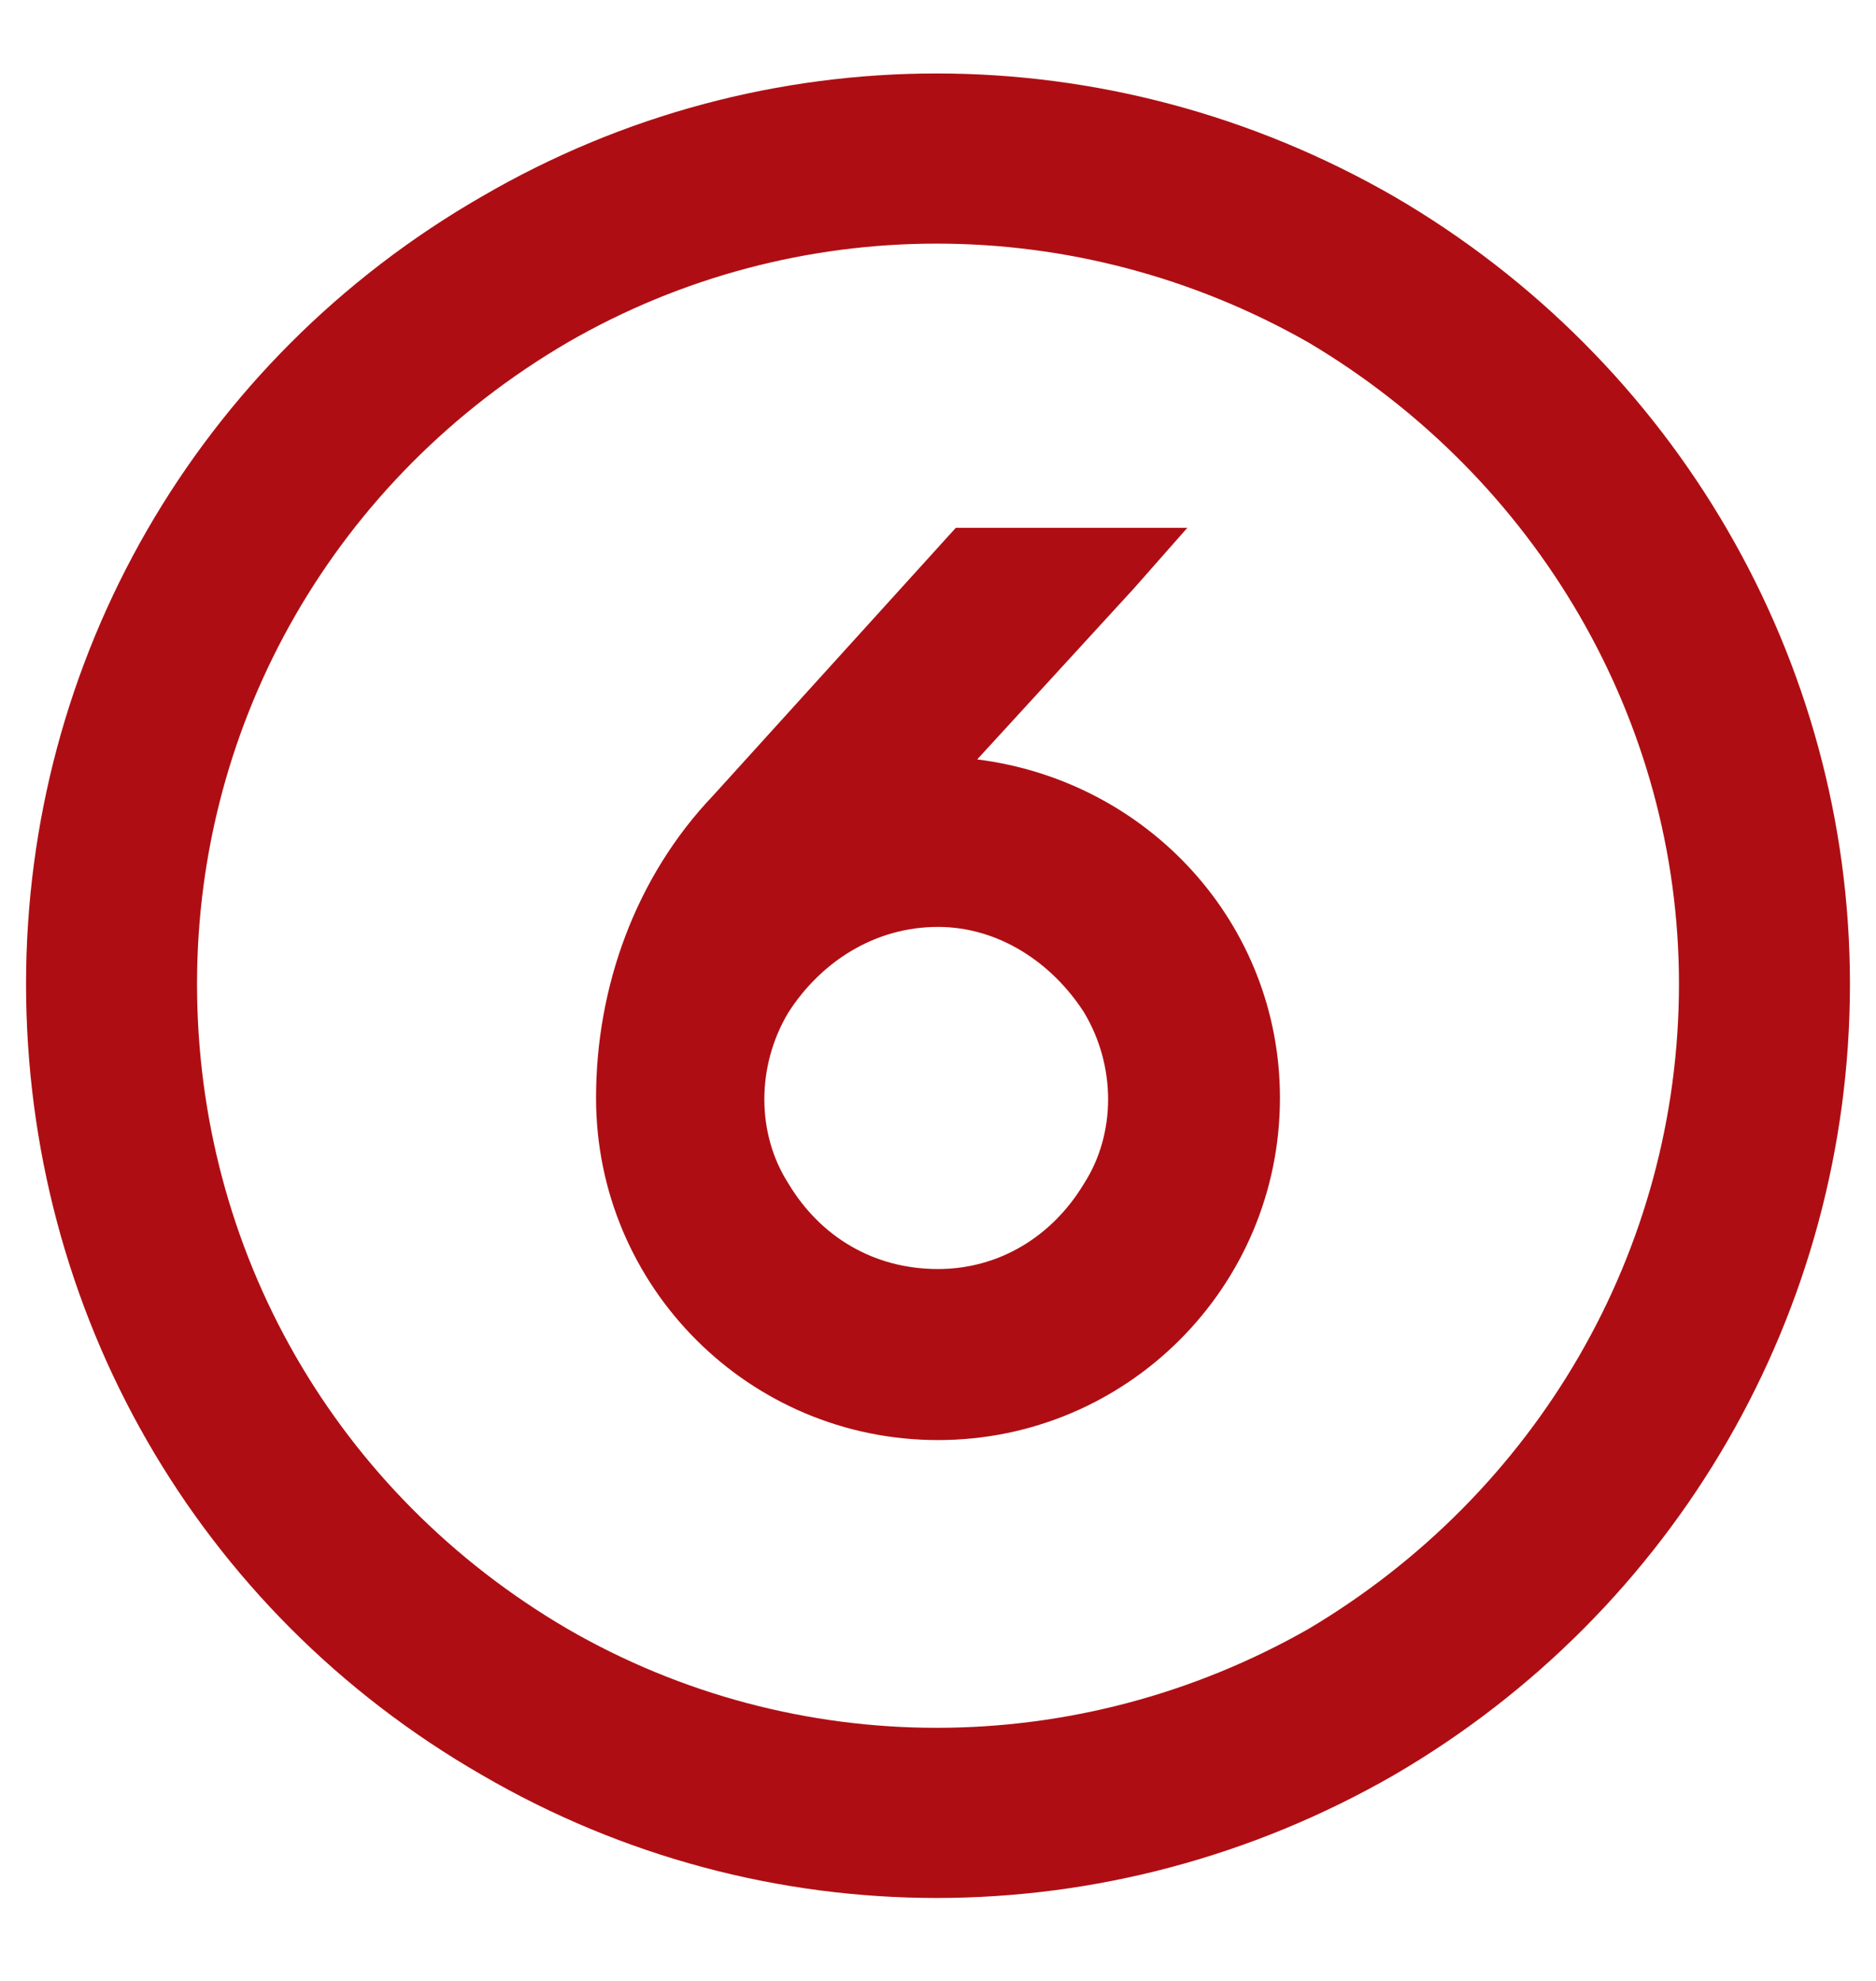
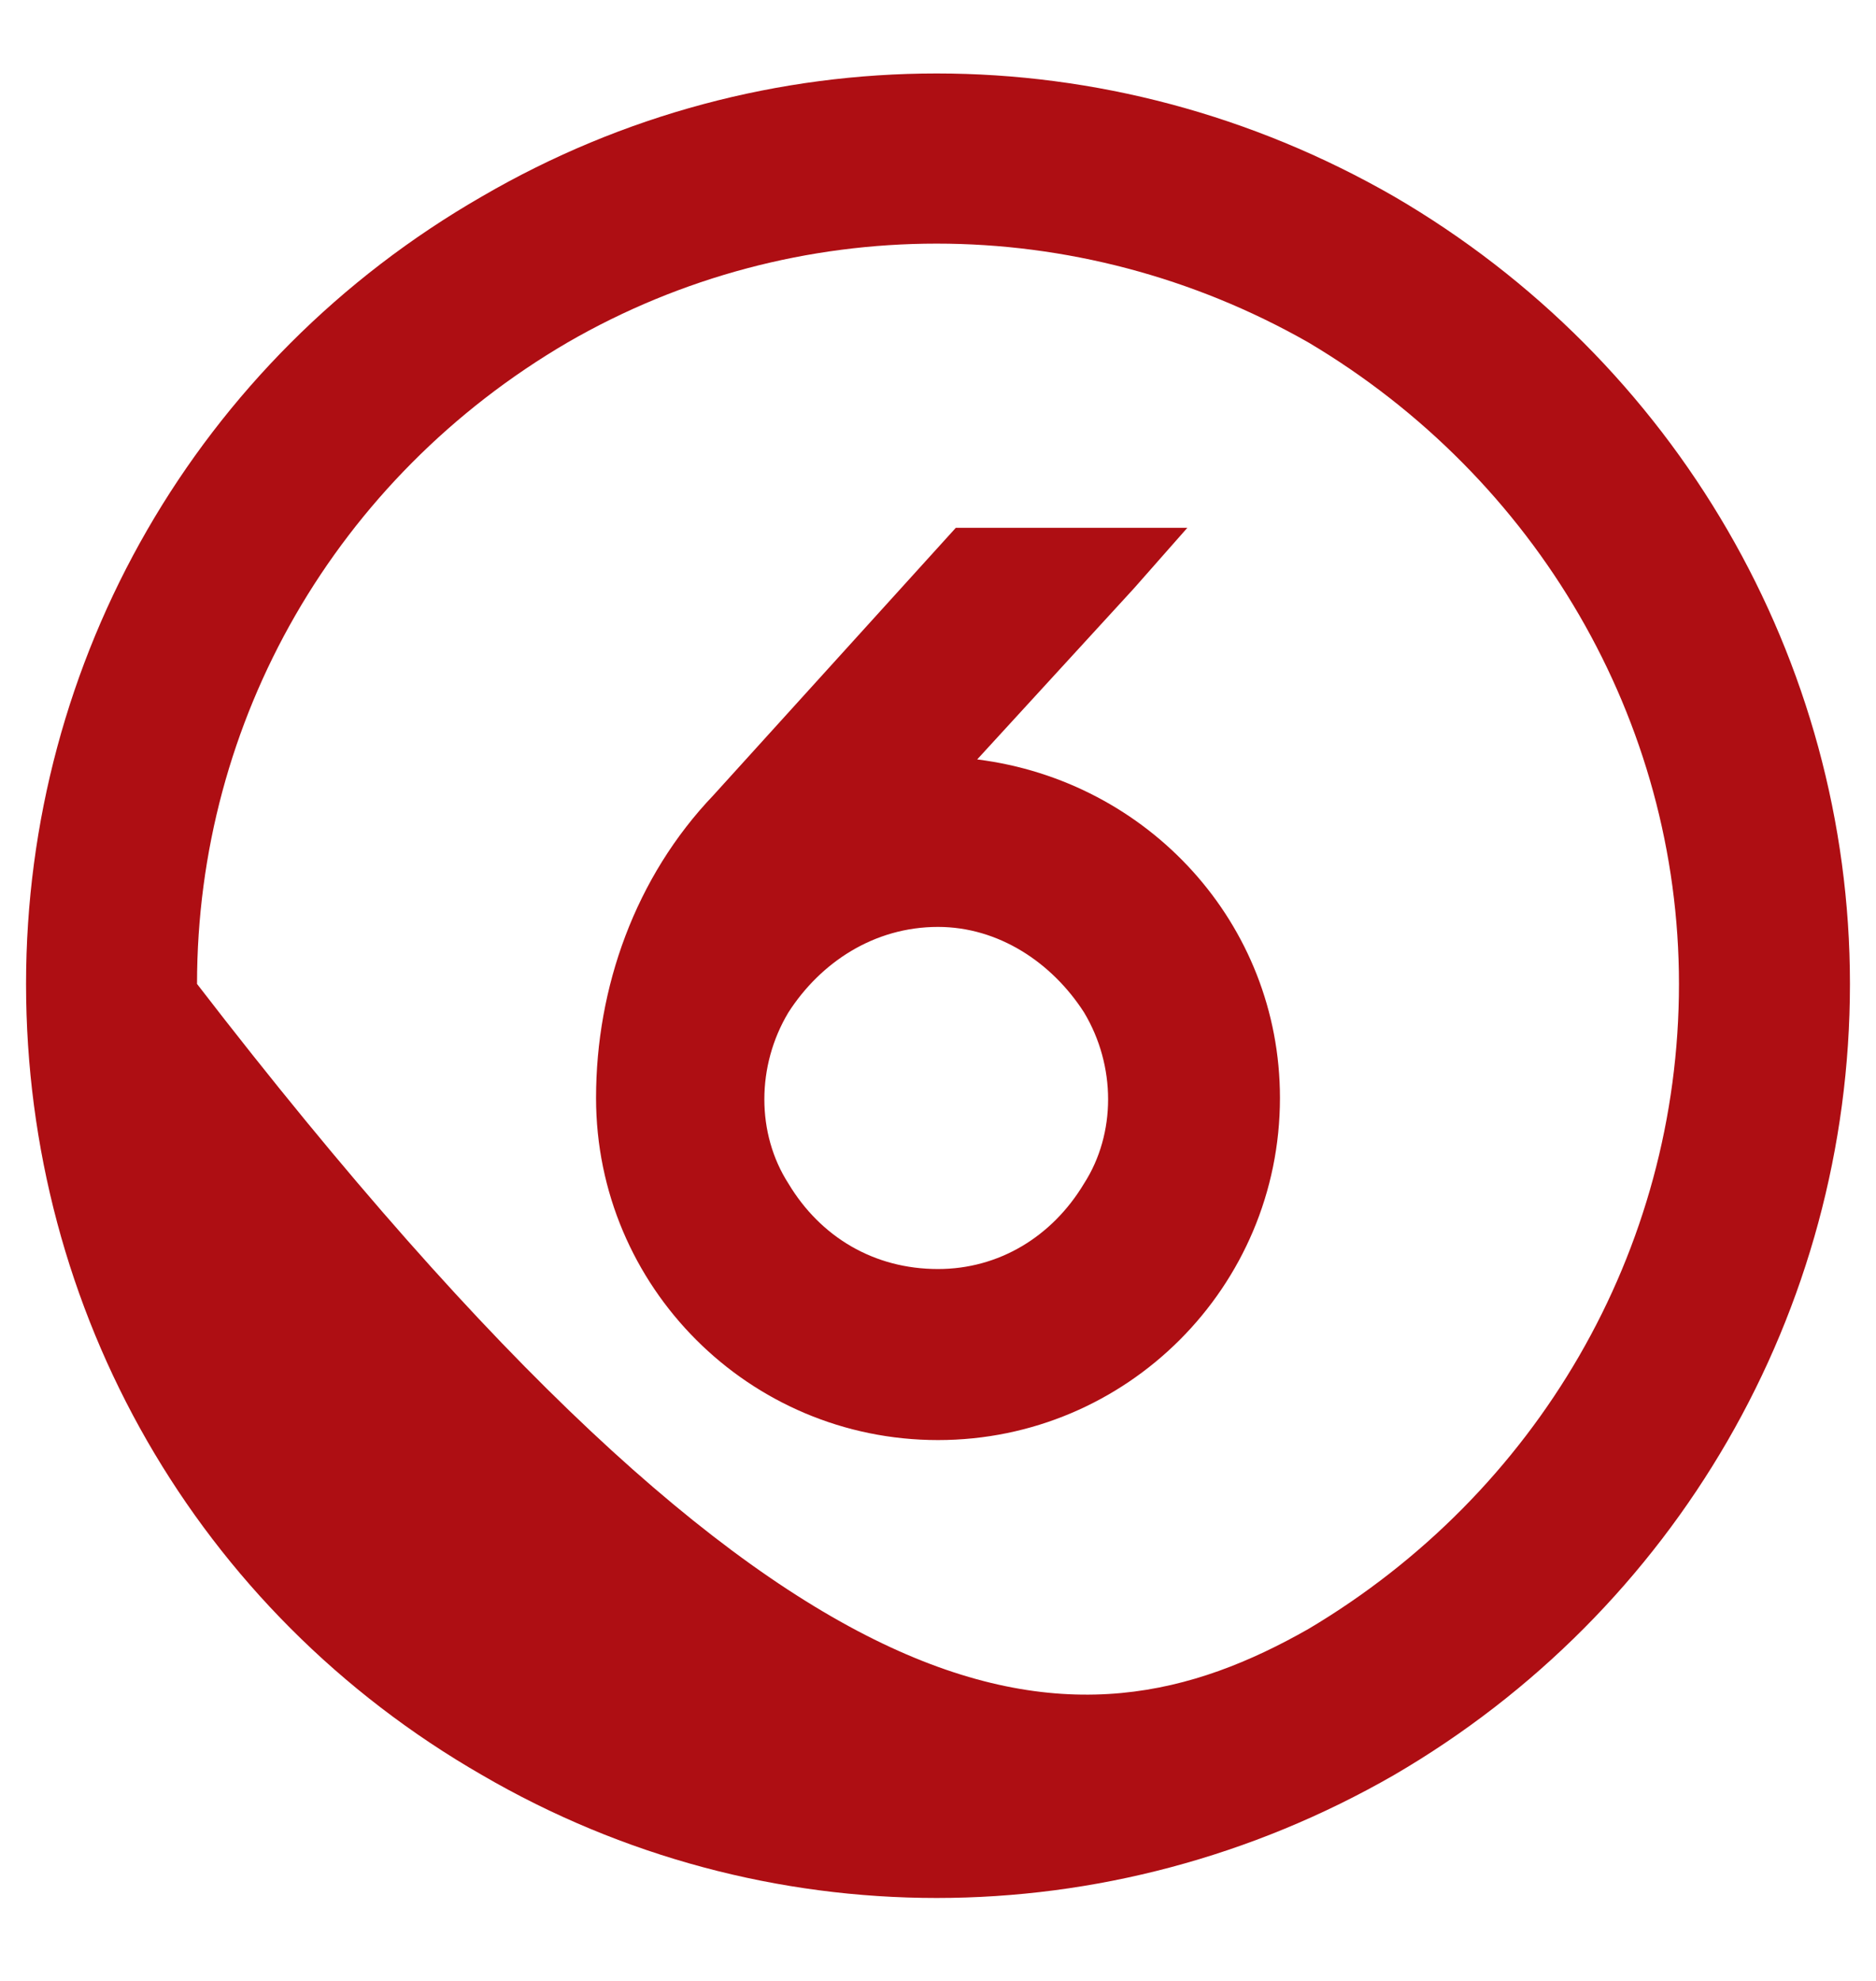
<svg xmlns="http://www.w3.org/2000/svg" width="36" height="38" viewBox="0 0 36 38" fill="none">
-   <path d="M32.219 18.875C32.219 13.816 29.484 9.168 25.109 6.57C20.666 4.041 15.266 4.041 10.891 6.57C6.447 9.168 3.781 13.816 3.781 18.875C3.781 24.002 6.447 28.65 10.891 31.248C15.266 33.777 20.666 33.777 25.109 31.248C29.484 28.65 32.219 24.002 32.219 18.875ZM0.5 18.875C0.5 12.654 3.781 6.912 9.25 3.768C14.65 0.623 21.281 0.623 26.75 3.768C32.15 6.912 35.5 12.654 35.5 18.875C35.5 25.164 32.15 30.906 26.75 34.051C21.281 37.195 14.65 37.195 9.25 34.051C3.781 30.906 0.5 25.164 0.5 18.875ZM18 24.344C19.162 24.344 20.188 23.729 20.803 22.703C21.418 21.746 21.418 20.447 20.803 19.422C20.188 18.465 19.162 17.781 18 17.781C16.77 17.781 15.744 18.465 15.129 19.422C14.514 20.447 14.514 21.746 15.129 22.703C15.744 23.729 16.77 24.344 18 24.344ZM11.438 21.062C11.438 18.943 12.19 16.824 13.693 15.252L18.342 10.125H22.785L21.76 11.287L18.752 14.568C22.033 14.979 24.562 17.713 24.562 21.062C24.562 24.686 21.623 27.625 18 27.625C14.377 27.625 11.438 24.686 11.438 21.062Z" fill="#AE0E13" />
+   <path d="M32.219 18.875C32.219 13.816 29.484 9.168 25.109 6.57C20.666 4.041 15.266 4.041 10.891 6.57C6.447 9.168 3.781 13.816 3.781 18.875C15.266 33.777 20.666 33.777 25.109 31.248C29.484 28.65 32.219 24.002 32.219 18.875ZM0.5 18.875C0.5 12.654 3.781 6.912 9.25 3.768C14.65 0.623 21.281 0.623 26.75 3.768C32.15 6.912 35.5 12.654 35.5 18.875C35.5 25.164 32.15 30.906 26.75 34.051C21.281 37.195 14.65 37.195 9.25 34.051C3.781 30.906 0.5 25.164 0.5 18.875ZM18 24.344C19.162 24.344 20.188 23.729 20.803 22.703C21.418 21.746 21.418 20.447 20.803 19.422C20.188 18.465 19.162 17.781 18 17.781C16.77 17.781 15.744 18.465 15.129 19.422C14.514 20.447 14.514 21.746 15.129 22.703C15.744 23.729 16.77 24.344 18 24.344ZM11.438 21.062C11.438 18.943 12.19 16.824 13.693 15.252L18.342 10.125H22.785L21.76 11.287L18.752 14.568C22.033 14.979 24.562 17.713 24.562 21.062C24.562 24.686 21.623 27.625 18 27.625C14.377 27.625 11.438 24.686 11.438 21.062Z" fill="#AE0E13" />
</svg>